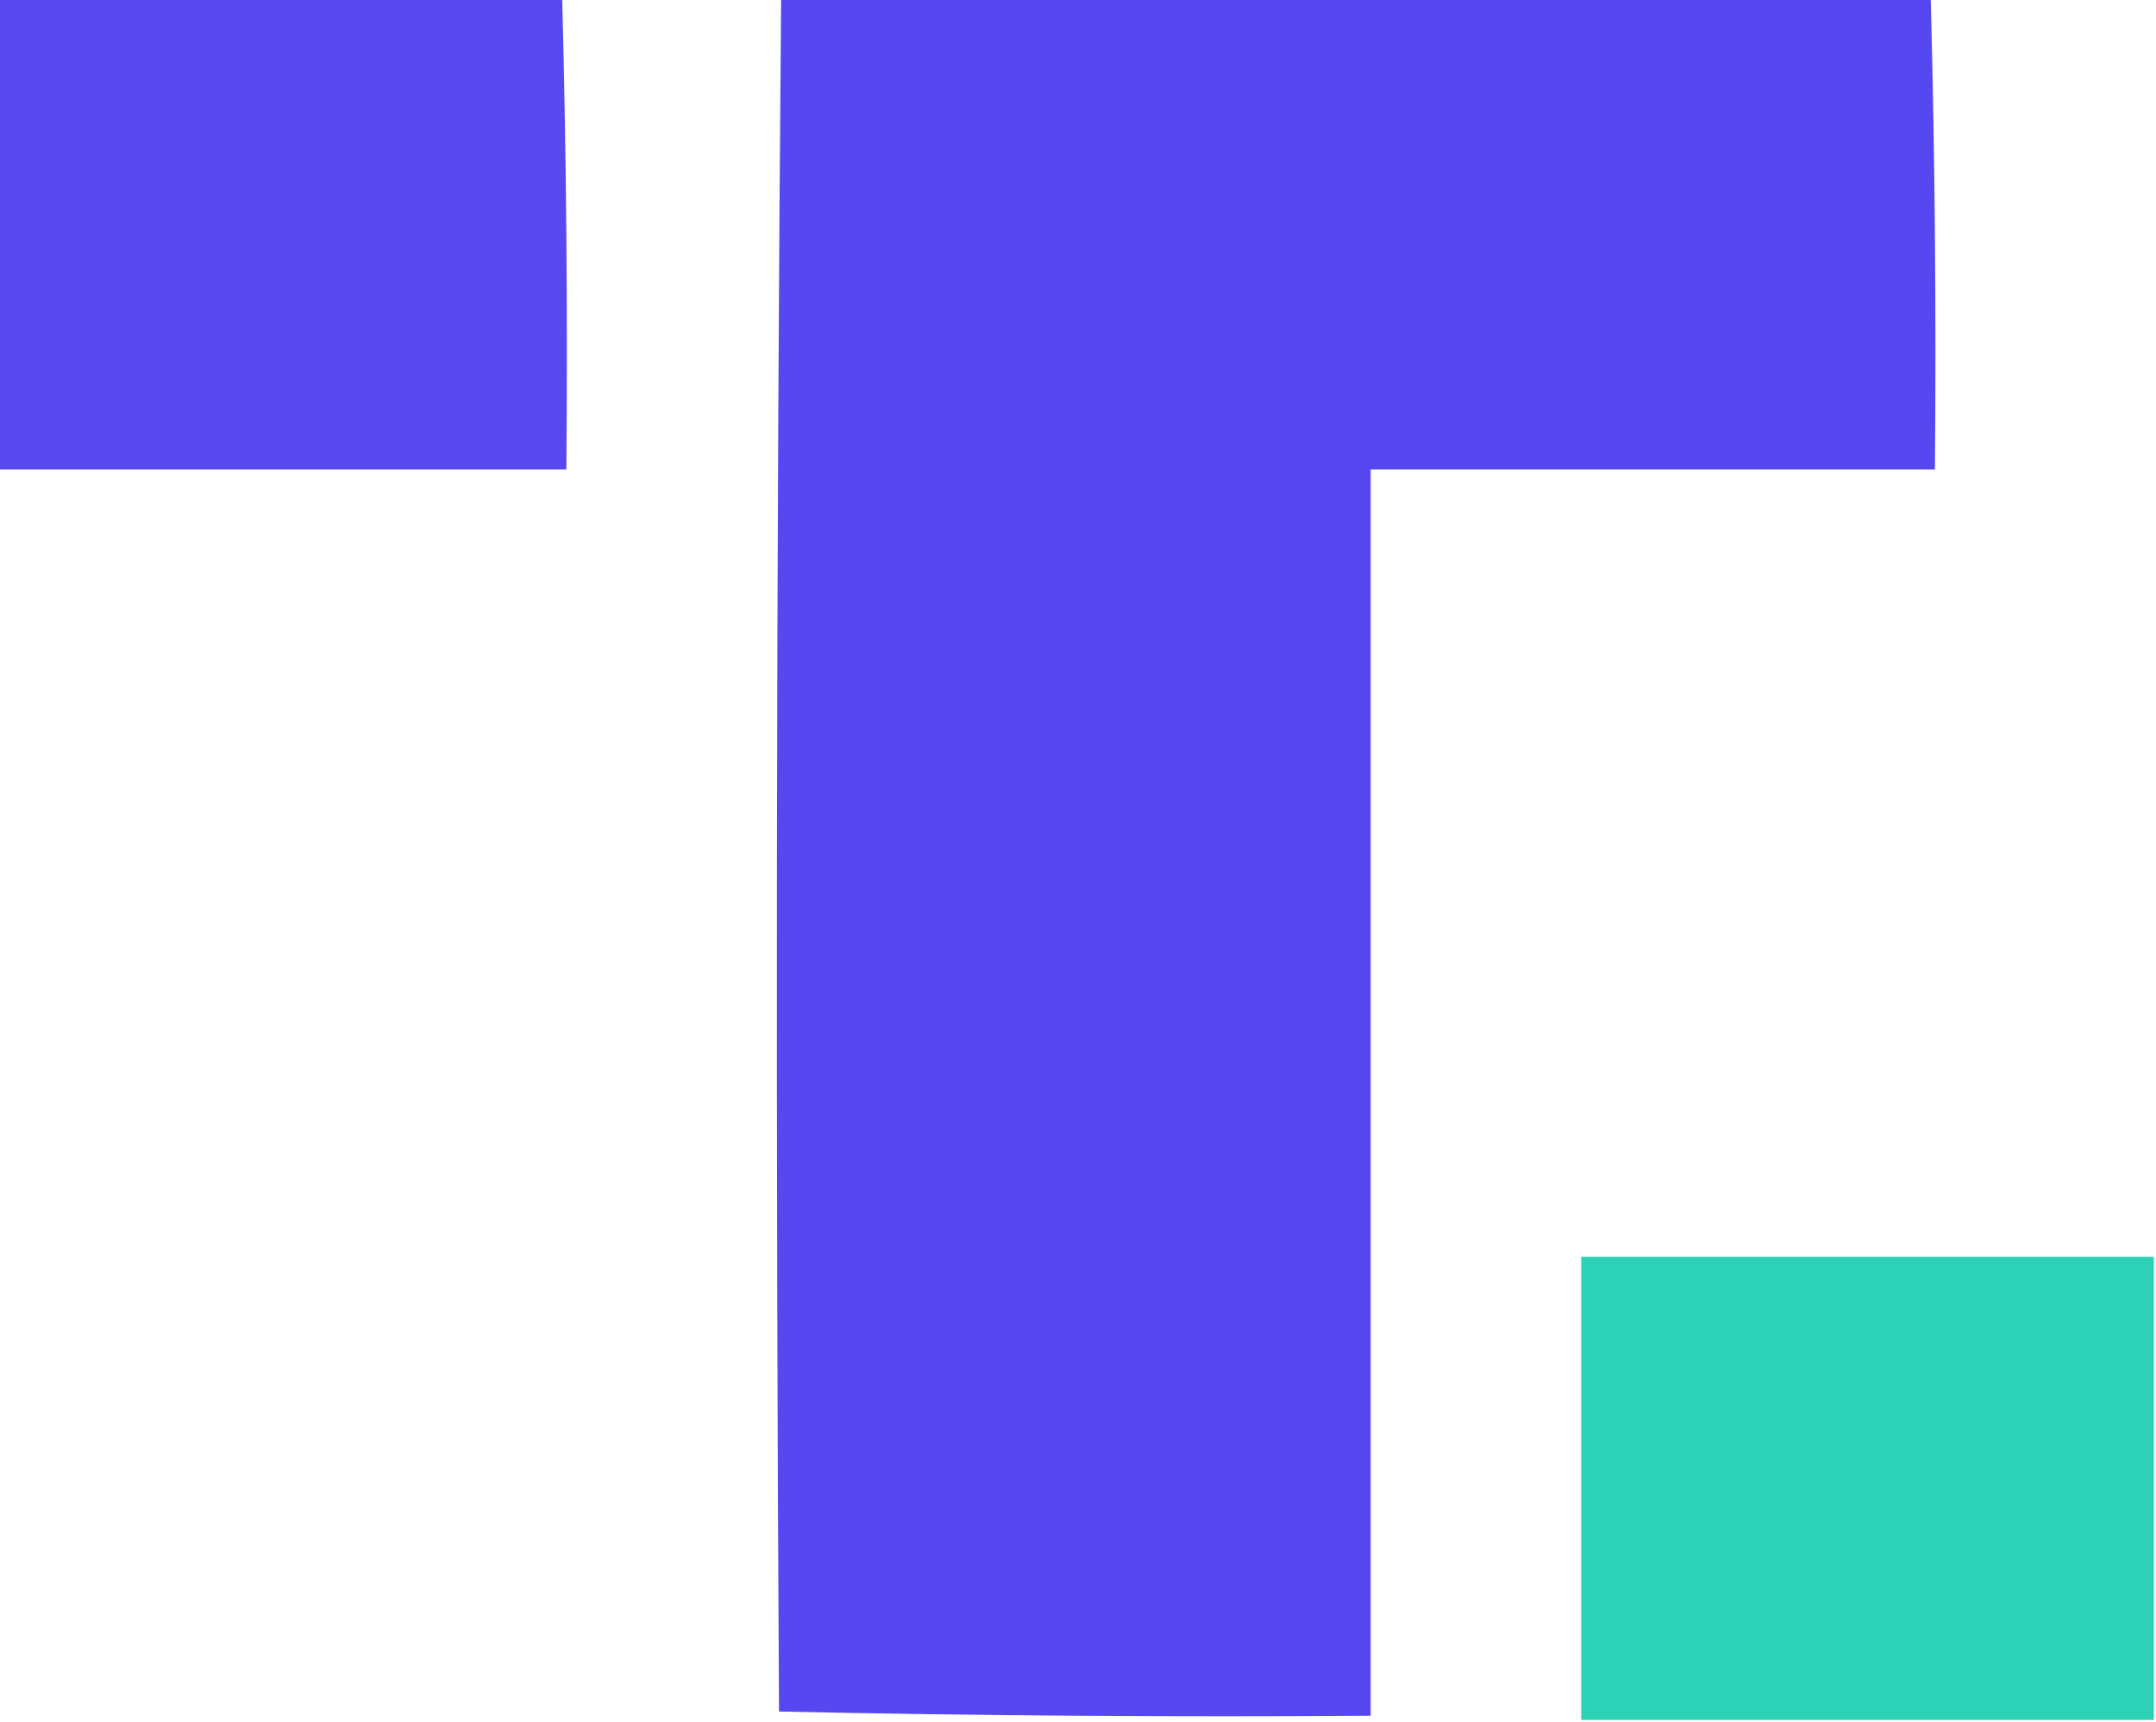
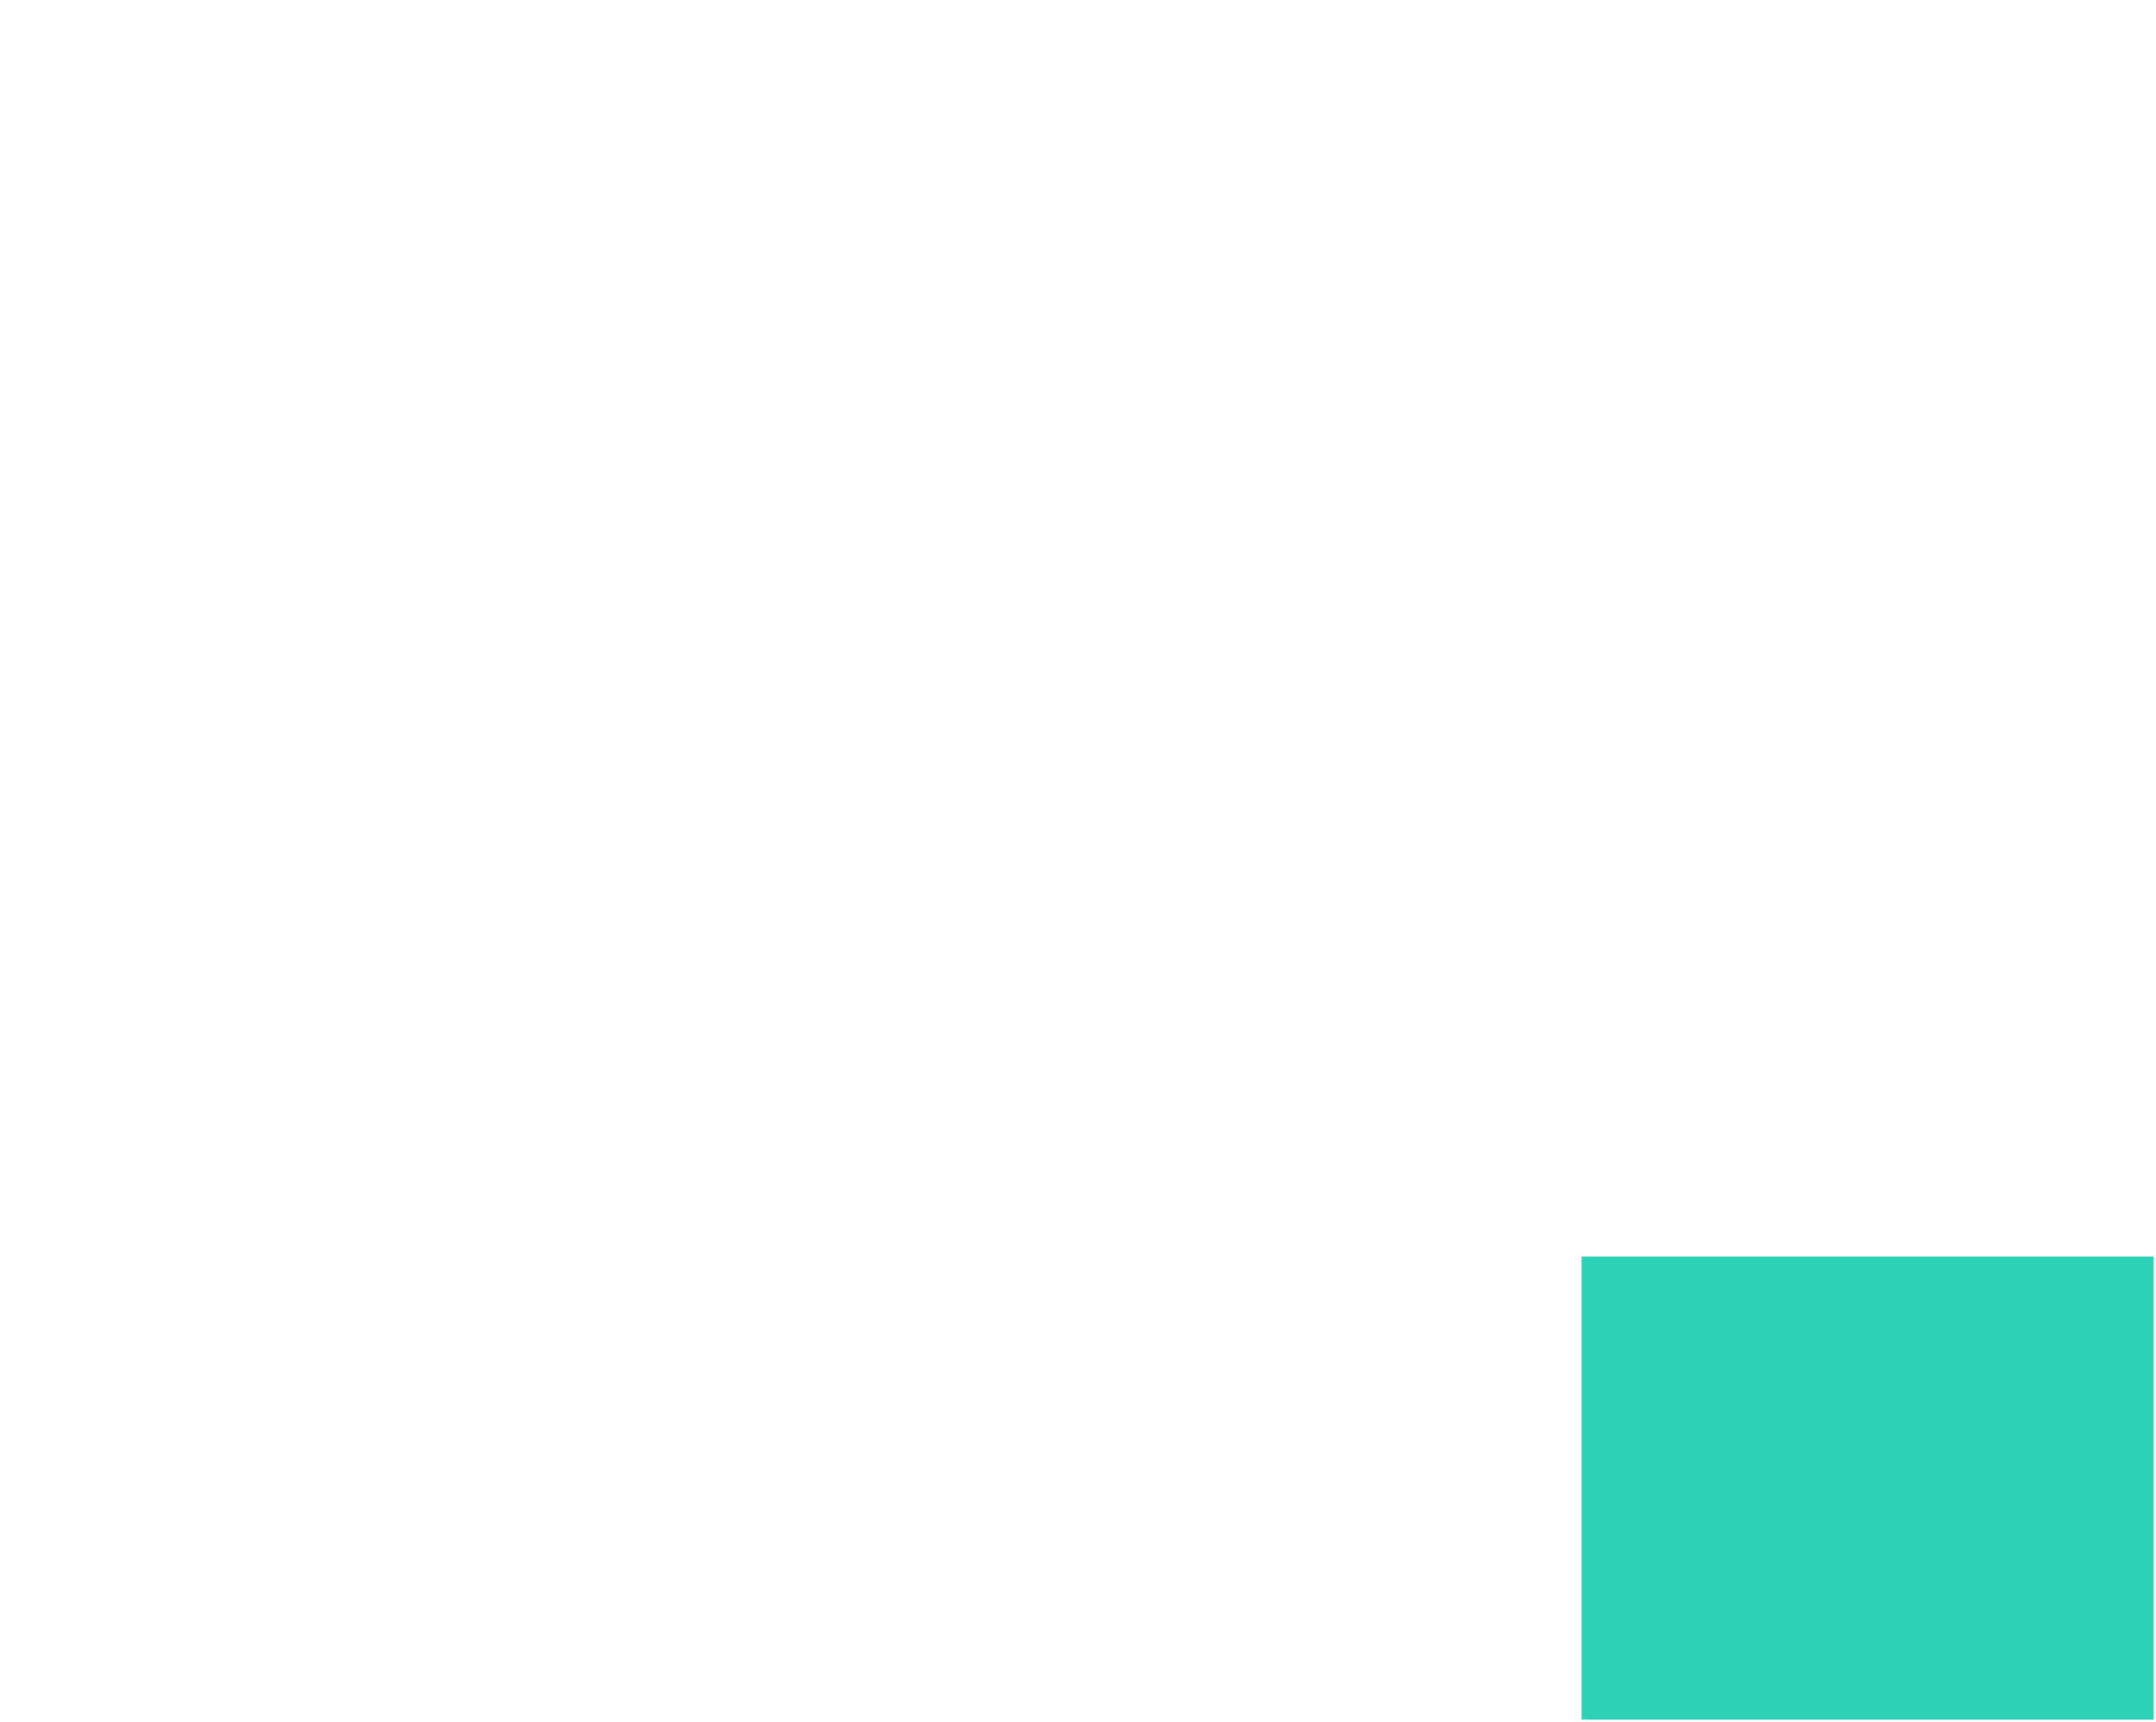
<svg xmlns="http://www.w3.org/2000/svg" version="1.1" width="512px" height="409px" style="shape-rendering:geometricPrecision; text-rendering:geometricPrecision; image-rendering:optimizeQuality; fill-rule:evenodd; clip-rule:evenodd">
  <g>
-     <path style="opacity:0.973" fill="#5245ef" d="M -0.5,-0.5 C 44.167,-0.5 88.833,-0.5 133.5,-0.5C 134.493,36.761 134.827,74.094 134.5,111.5C 89.5,111.5 44.5,111.5 -0.5,111.5C -0.5,74.167 -0.5,36.833 -0.5,-0.5 Z" />
-   </g>
+     </g>
  <g>
-     <path style="opacity:0.98" fill="#5245ef" d="M 185.5,-0.5 C 276.5,-0.5 367.5,-0.5 458.5,-0.5C 459.493,36.761 459.827,74.094 459.5,111.5C 414.833,111.5 370.167,111.5 325.5,111.5C 325.5,210.167 325.5,308.833 325.5,407.5C 278.595,407.83 231.761,407.497 185,406.5C 184.169,270.764 184.335,135.097 185.5,-0.5 Z" />
-   </g>
+     </g>
  <g>
    <path style="opacity:0.973" fill="#28d0b4" d="M 511.5,298.5 C 511.5,335.167 511.5,371.833 511.5,408.5C 466.167,408.5 420.833,408.5 375.5,408.5C 375.5,371.833 375.5,335.167 375.5,298.5C 420.833,298.5 466.167,298.5 511.5,298.5 Z" />
  </g>
</svg>